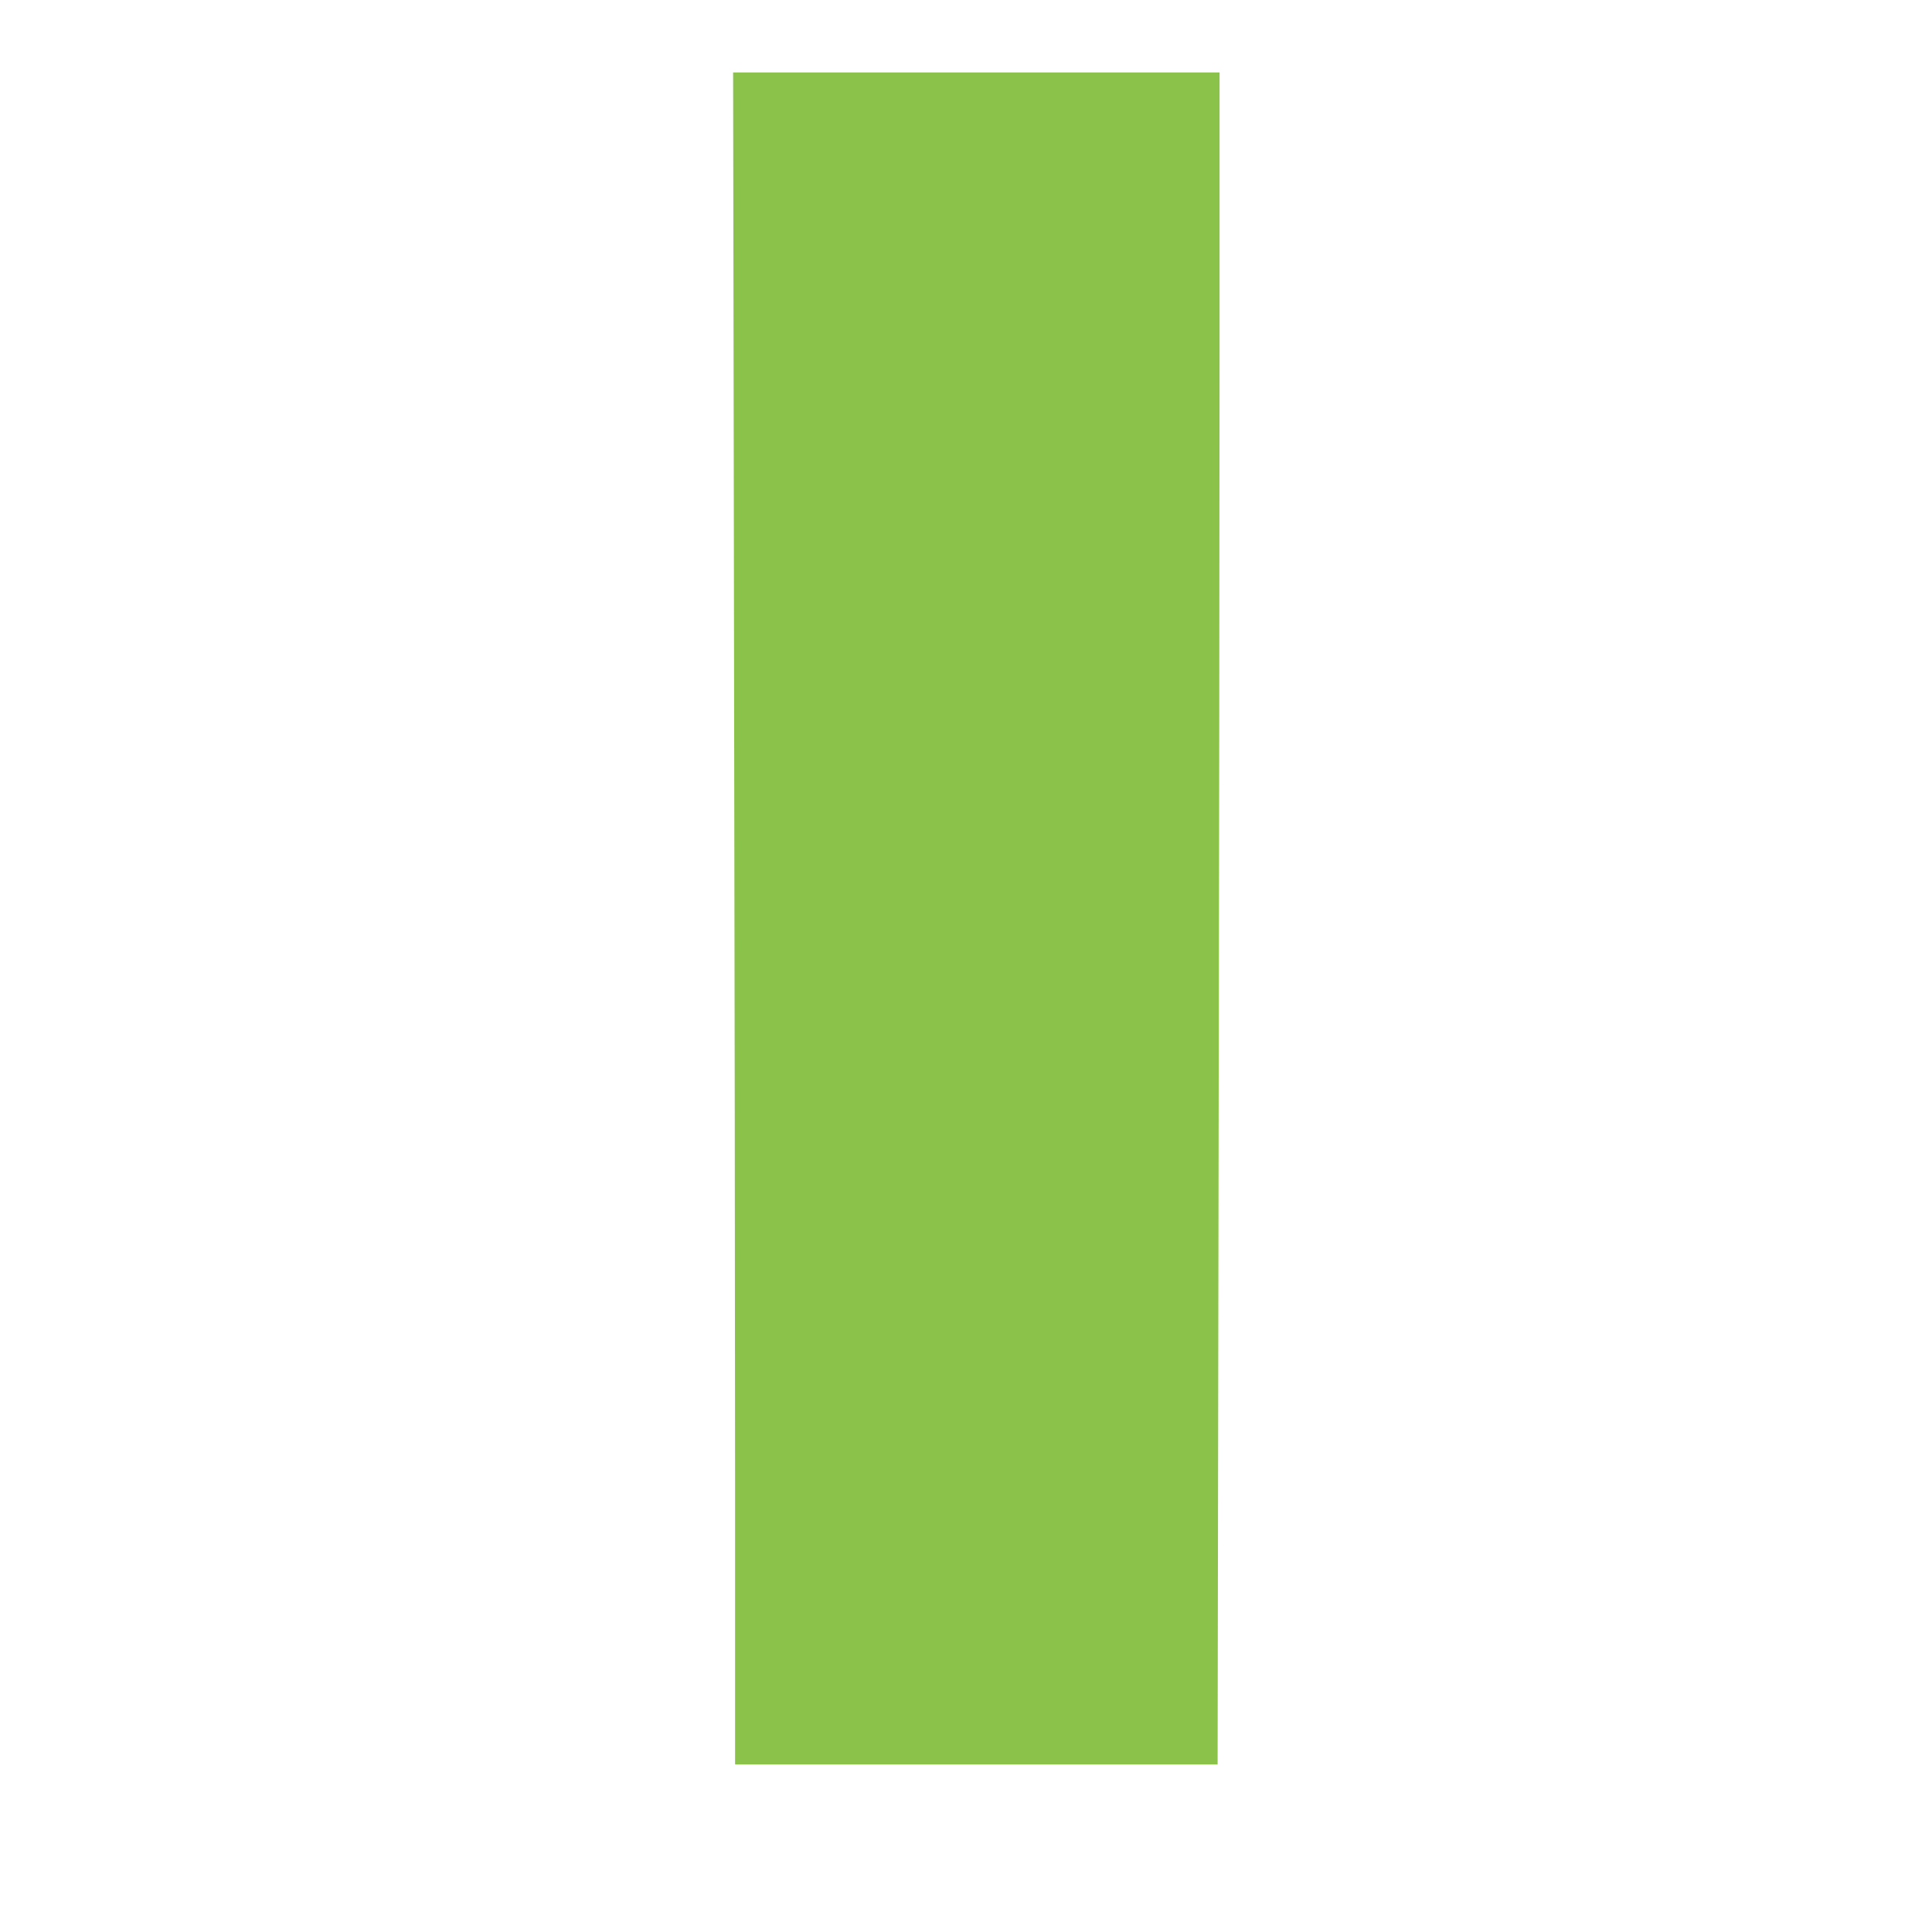
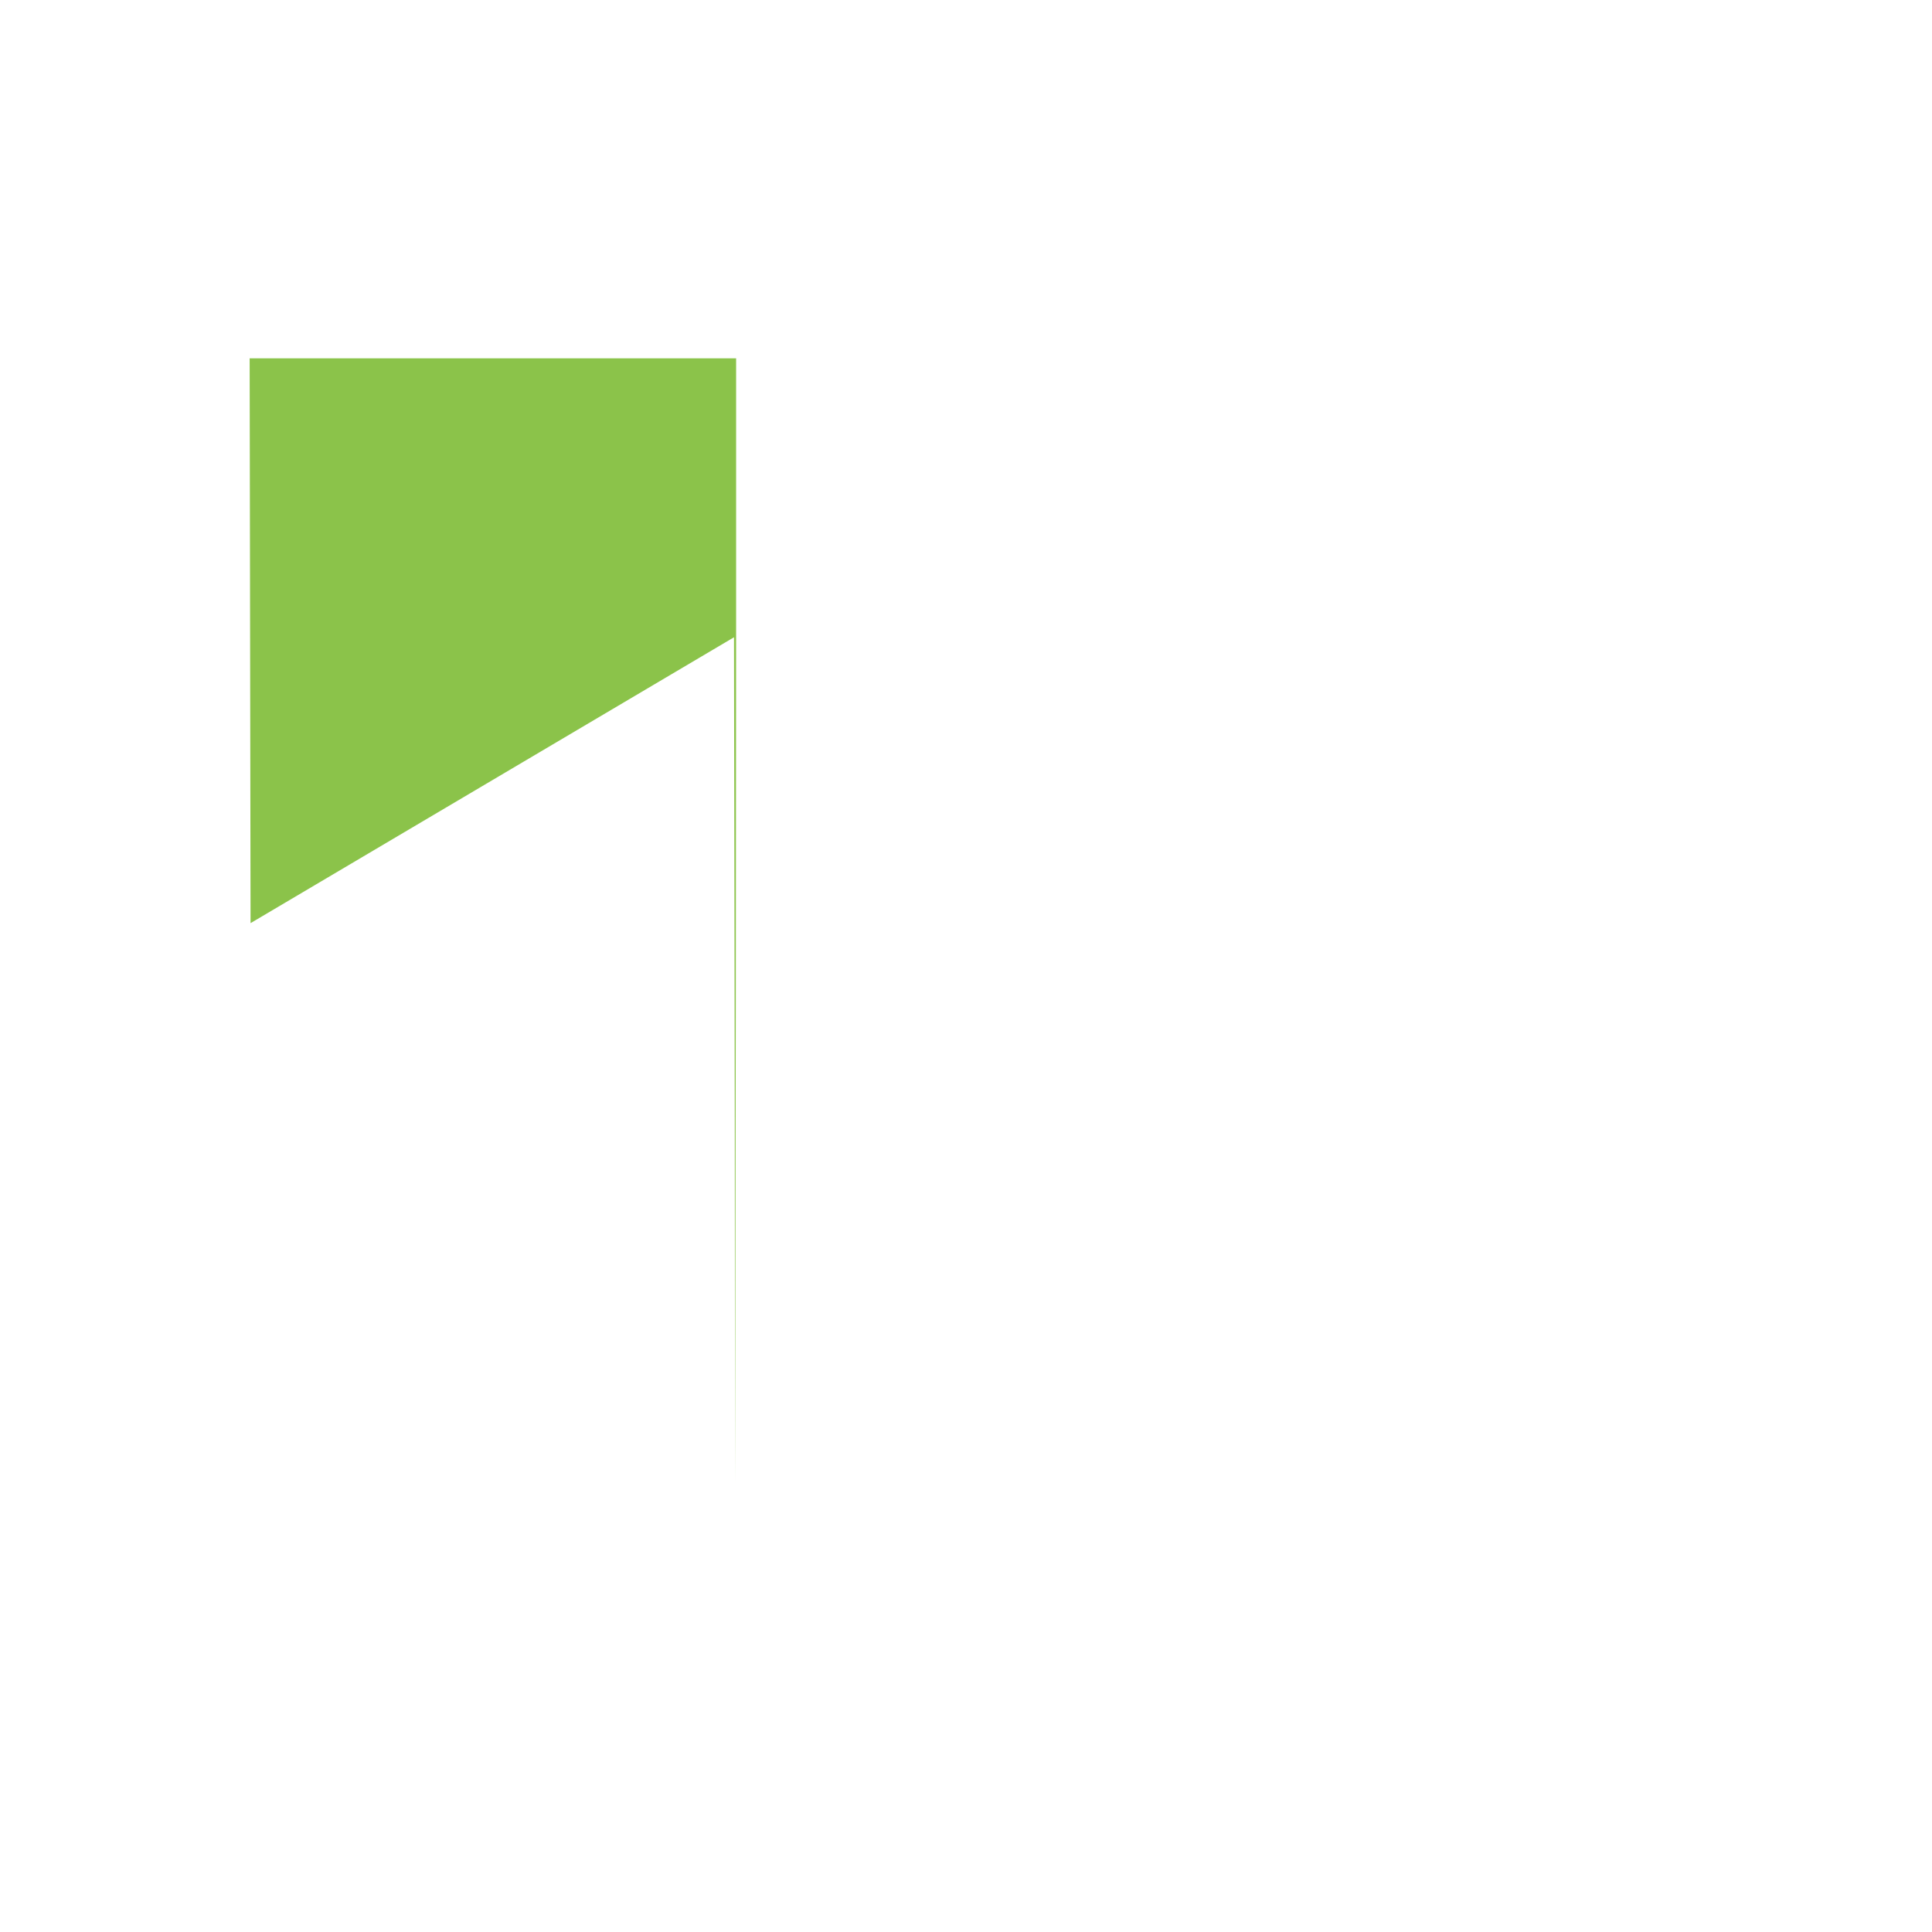
<svg xmlns="http://www.w3.org/2000/svg" version="1.0" width="1280pt" height="1280pt" viewBox="0 0 1280 1280" preserveAspectRatio="xMidYMid meet">
  <g transform="translate(0,1280) scale(0.1,-0.1)" fill="#8bc34a" stroke="none">
-     <path d="M4863 8578 c4 -2059 7 -4581 7 -5605 l0 -1863 1598 0 1599 0 6 3757 c4 2067 7 4589 7 5606 l0 1847 -1612 0 -1611 0 6 -3742z" />
+     <path d="M4863 8578 c4 -2059 7 -4581 7 -5605 c4 2067 7 4589 7 5606 l0 1847 -1612 0 -1611 0 6 -3742z" />
  </g>
</svg>